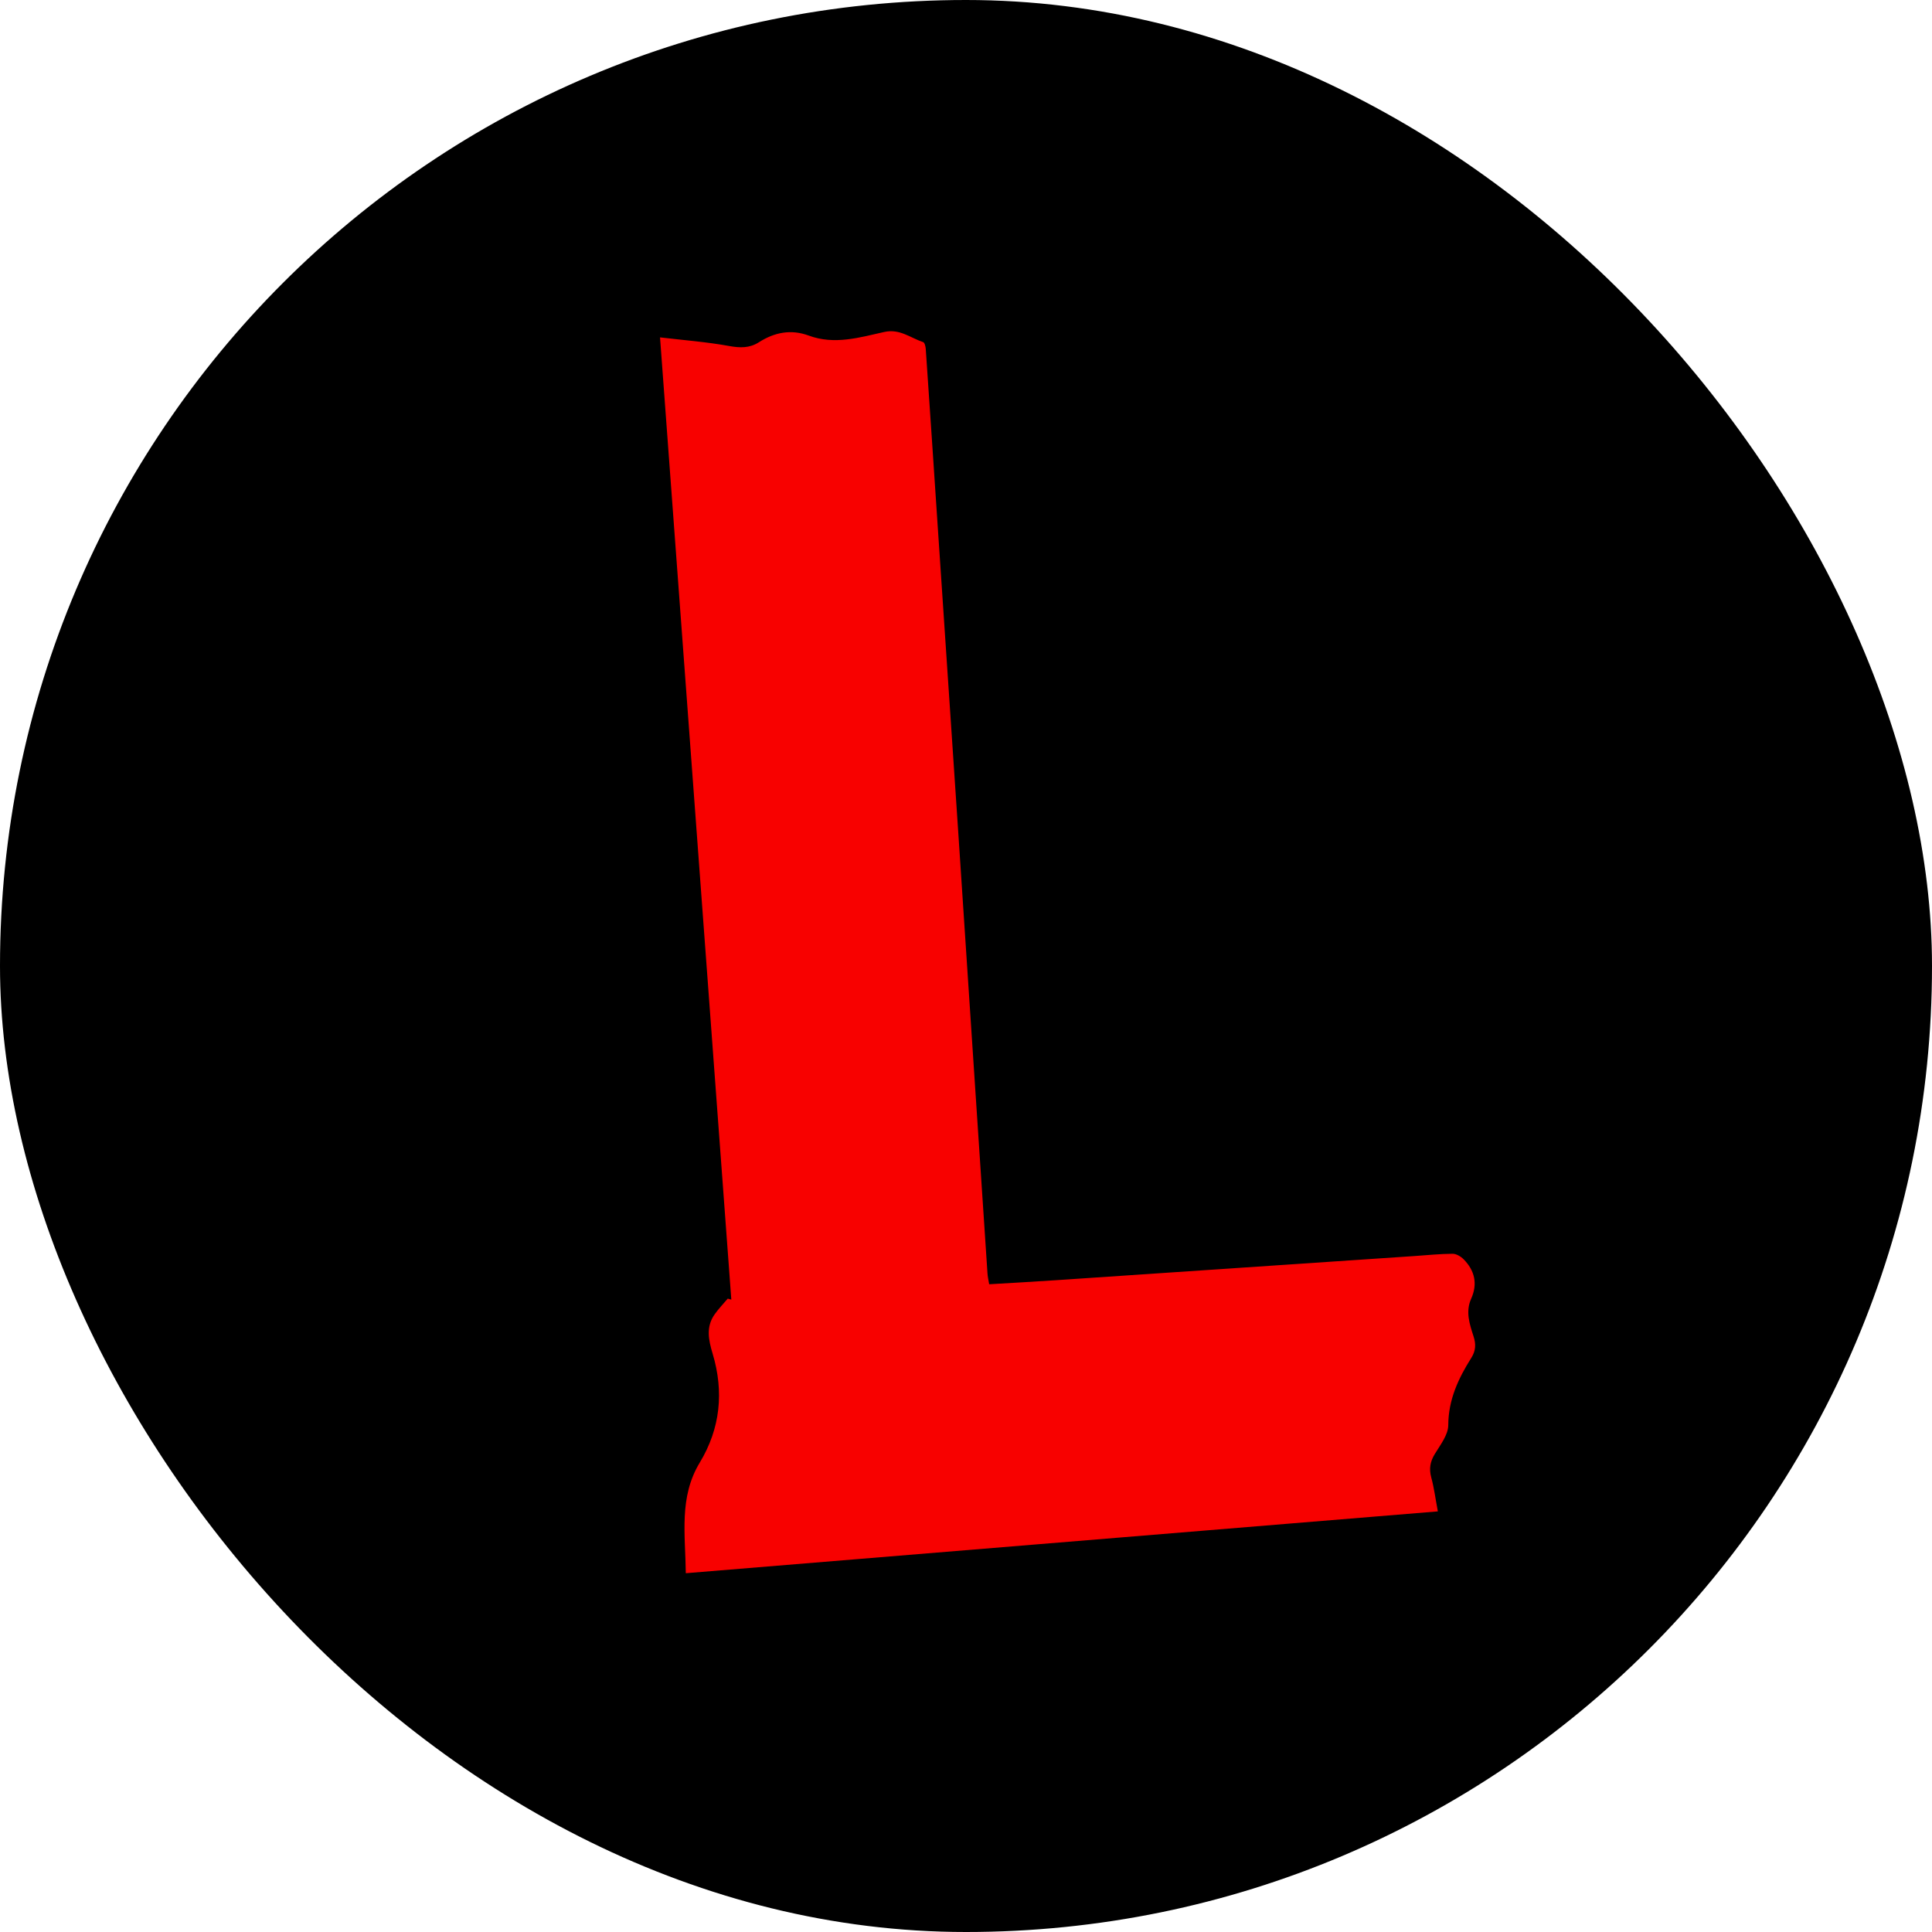
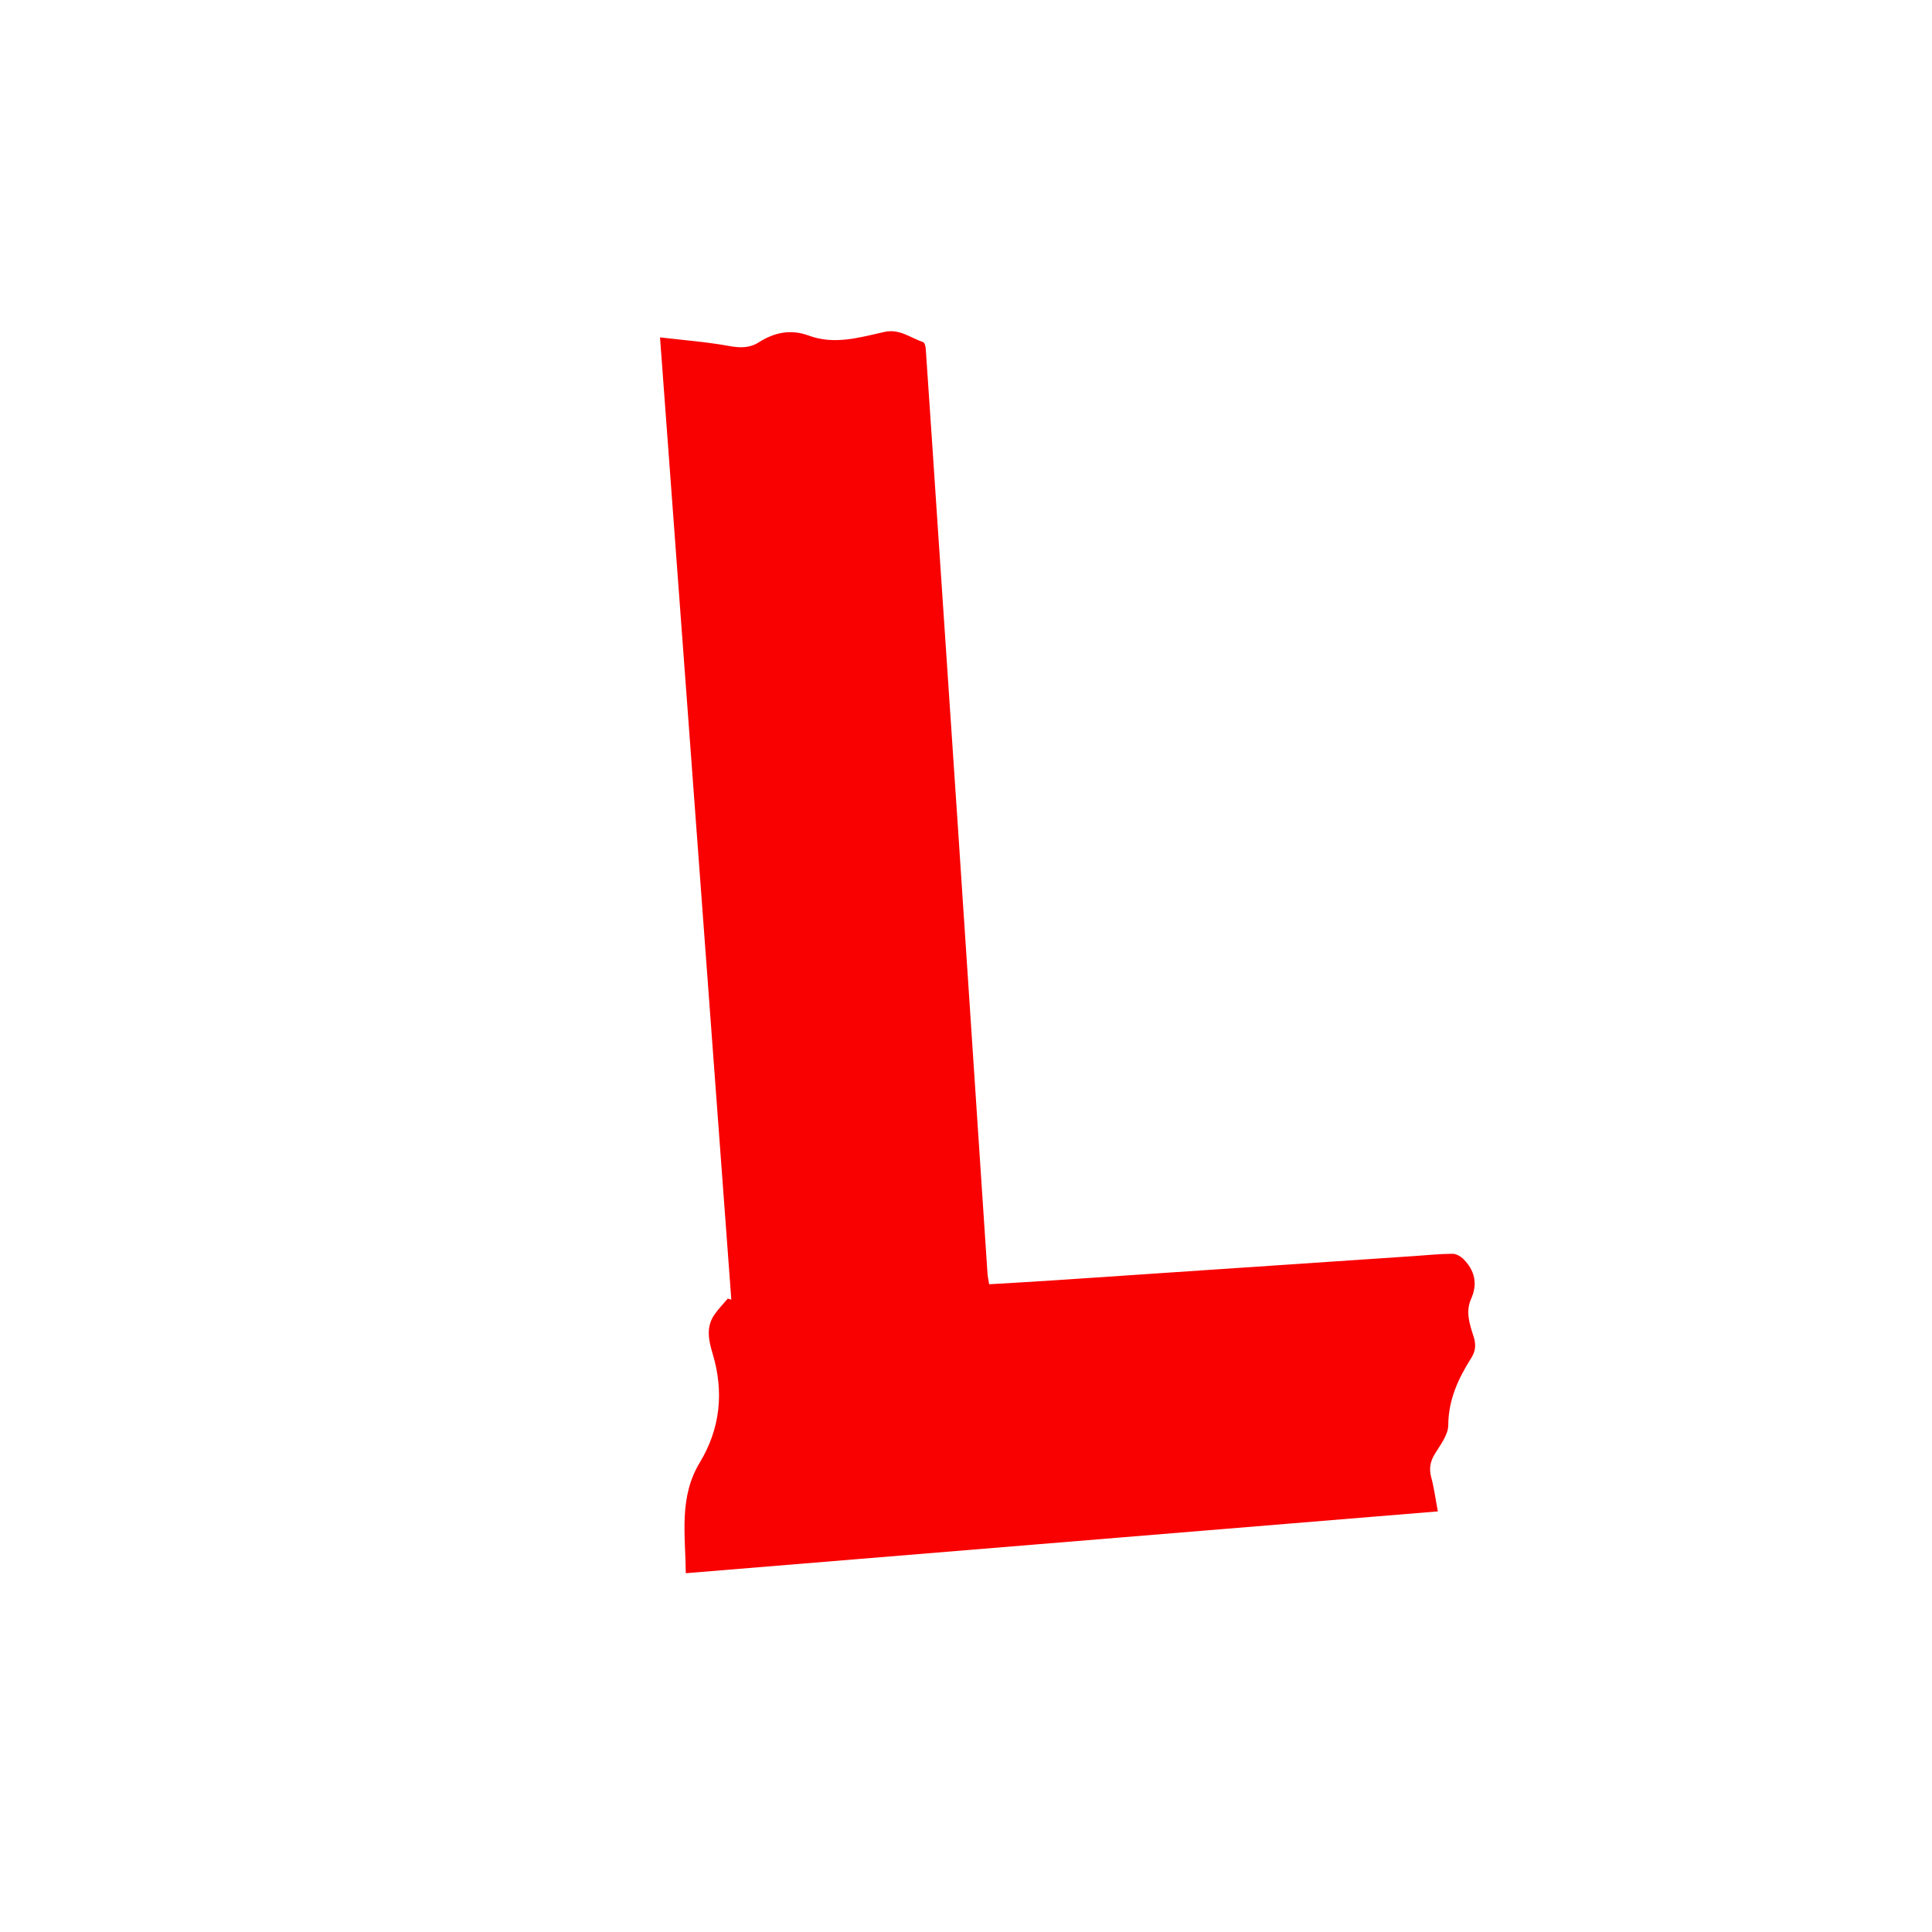
<svg xmlns="http://www.w3.org/2000/svg" width="140" height="140" viewBox="0 0 140 140" fill="none">
-   <rect width="140" height="140" rx="70" fill="black" />
  <path d="M104.947 103.271C104.956 101.421 105.679 99.886 106.614 98.401C106.945 97.879 106.96 97.401 106.78 96.843C106.496 95.953 106.182 95.058 106.607 94.108C107.089 93.033 106.867 92.065 106.055 91.247C105.856 91.046 105.528 90.853 105.262 90.853C104.348 90.858 103.434 90.953 102.522 91.016C93.857 91.598 85.193 92.184 76.526 92.768C74.926 92.877 73.326 92.964 71.679 93.062C71.63 92.755 71.572 92.517 71.557 92.276C71.229 87.378 70.906 82.48 70.582 77.581C70.195 71.716 69.809 65.85 69.417 59.982C68.95 52.983 68.478 45.98 68.007 38.981C67.702 34.414 67.398 29.849 67.084 25.284C67.073 25.109 67.004 24.826 66.897 24.792C65.978 24.488 65.197 23.805 64.079 24.055C62.282 24.457 60.467 25.007 58.606 24.318C57.315 23.841 56.123 24.08 54.986 24.805C54.321 25.228 53.635 25.218 52.85 25.075C51.226 24.778 49.571 24.654 47.828 24.448C49.557 47.787 51.276 70.981 52.994 94.174C52.908 94.151 52.821 94.125 52.735 94.103C52.417 94.48 52.069 94.838 51.787 95.24C51.142 96.148 51.344 97.109 51.639 98.089C52.471 100.852 52.198 103.52 50.708 105.983C49.185 108.5 49.667 111.205 49.696 114.001L104.192 109.521C104.022 108.624 103.922 107.829 103.714 107.061C103.543 106.423 103.634 105.907 103.983 105.343C104.382 104.689 104.944 103.965 104.947 103.271Z" fill="#F80100" />
</svg>